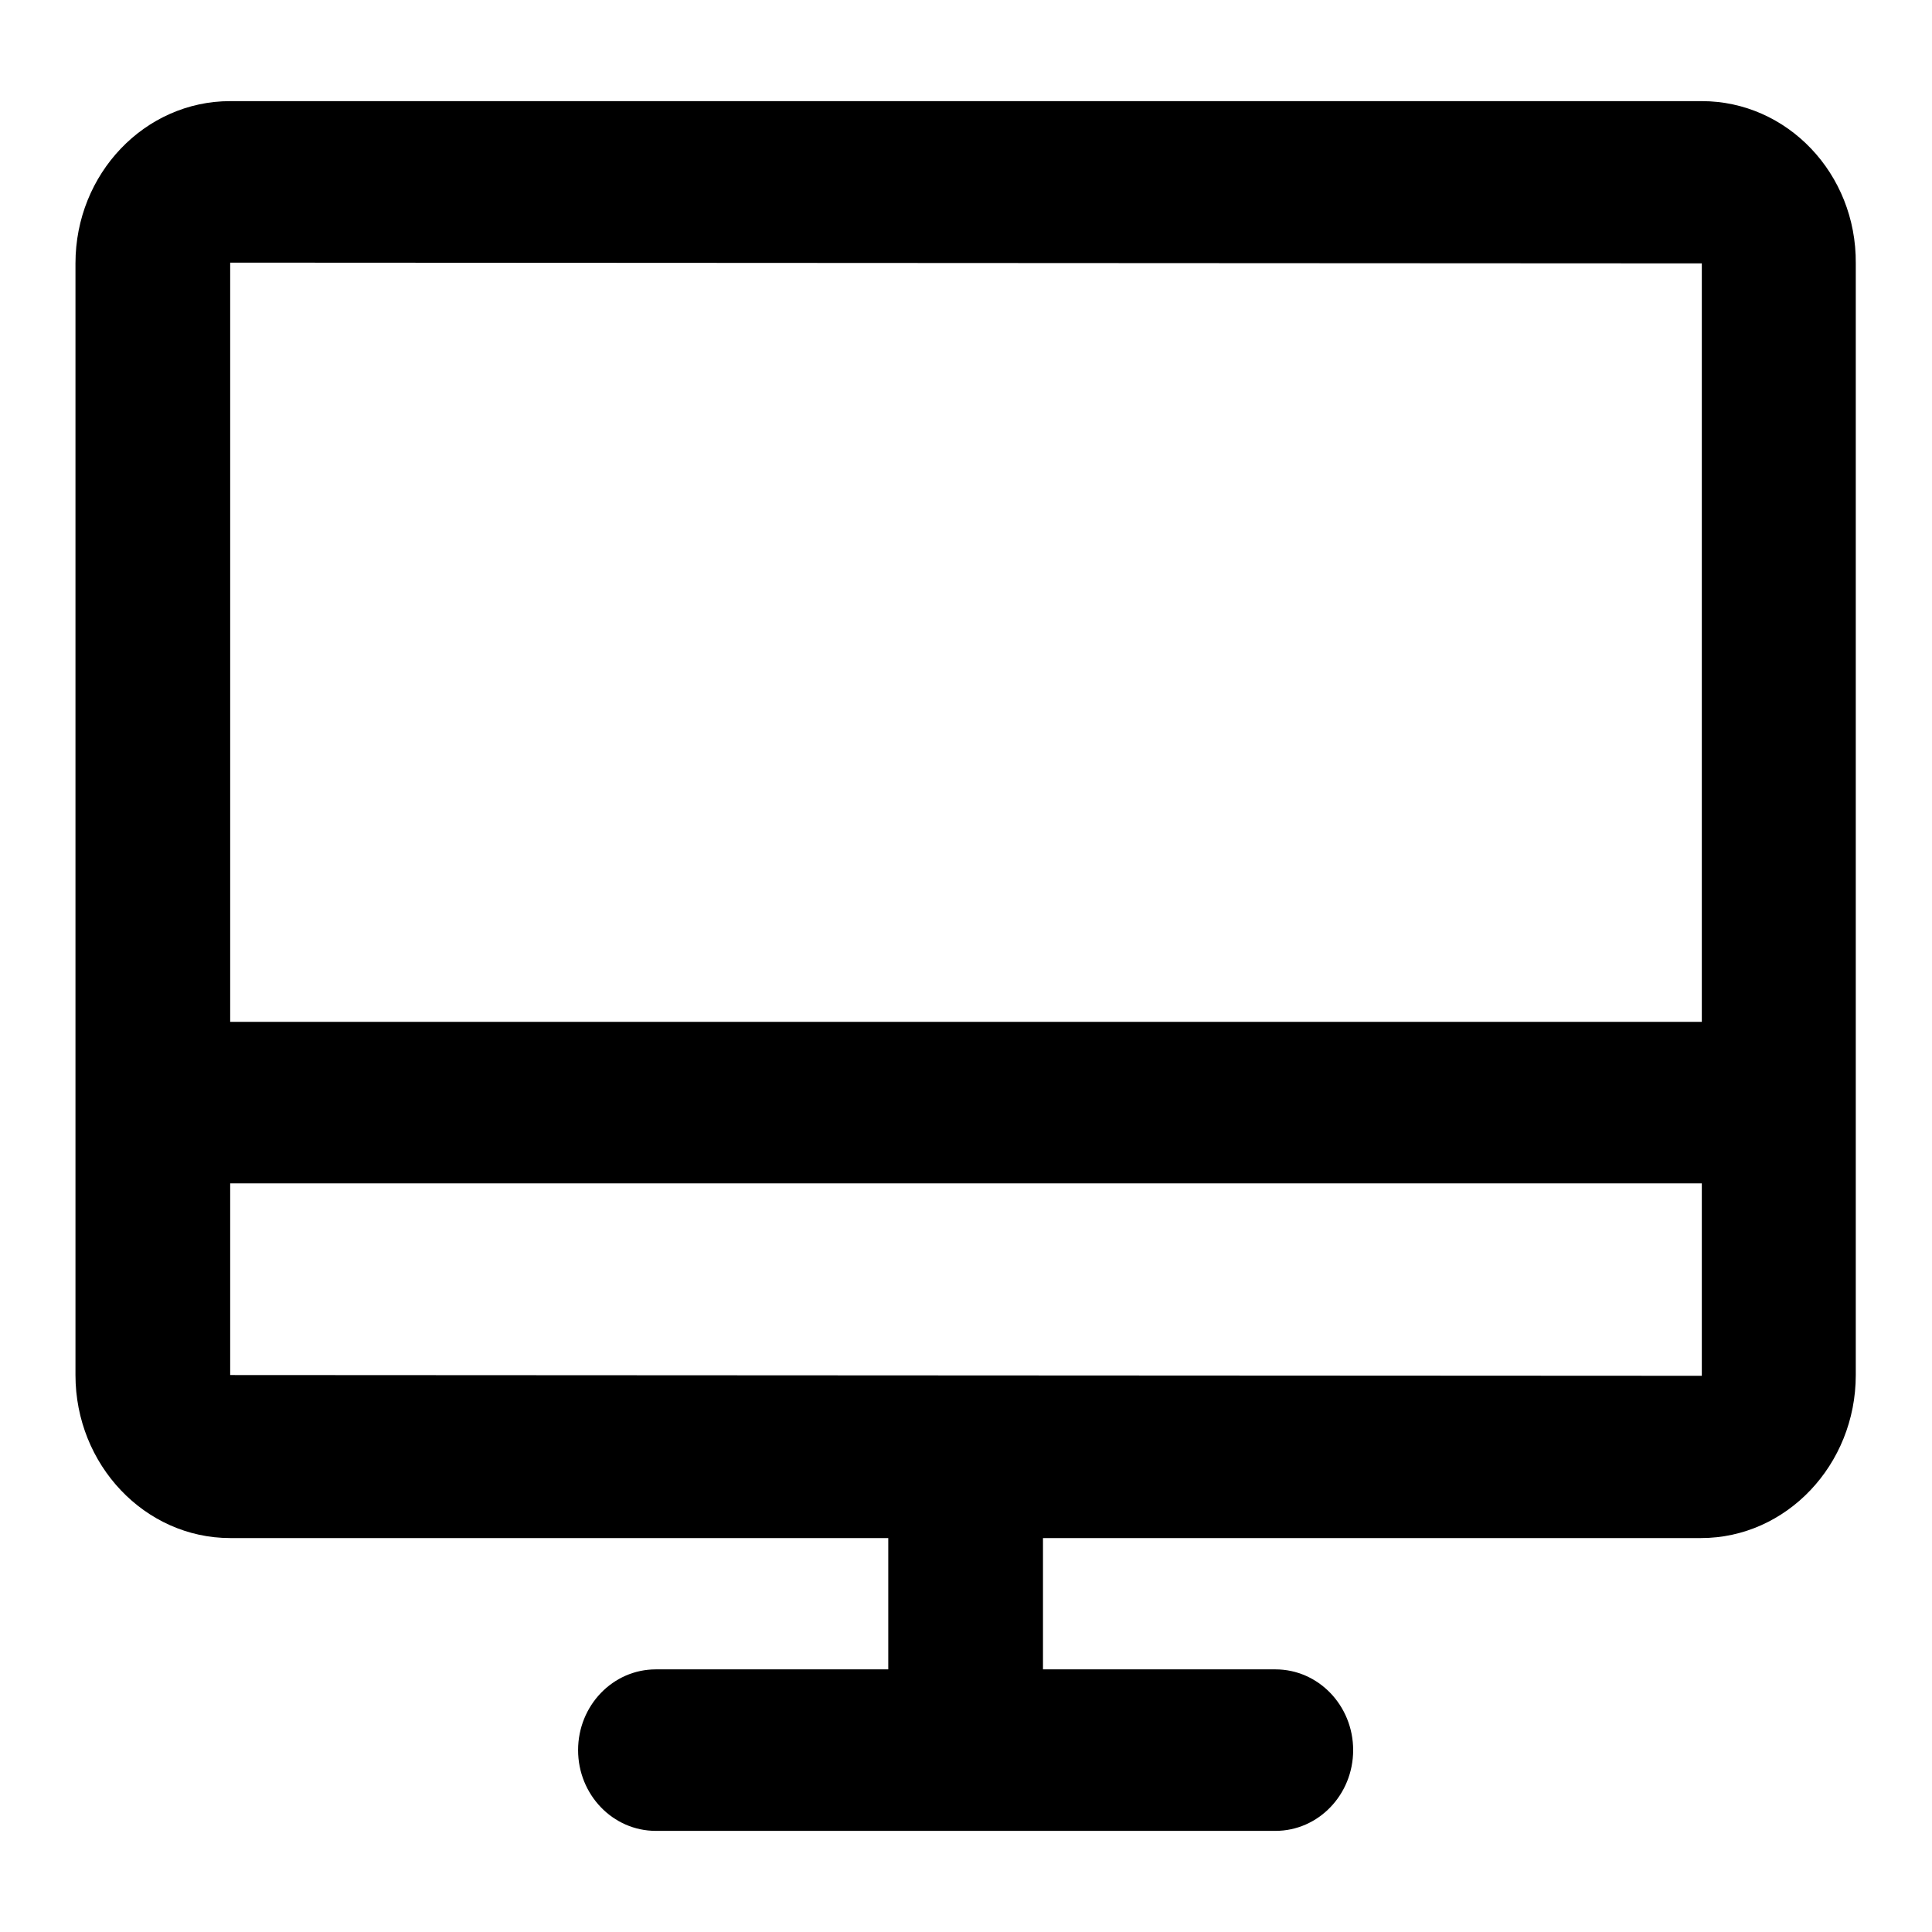
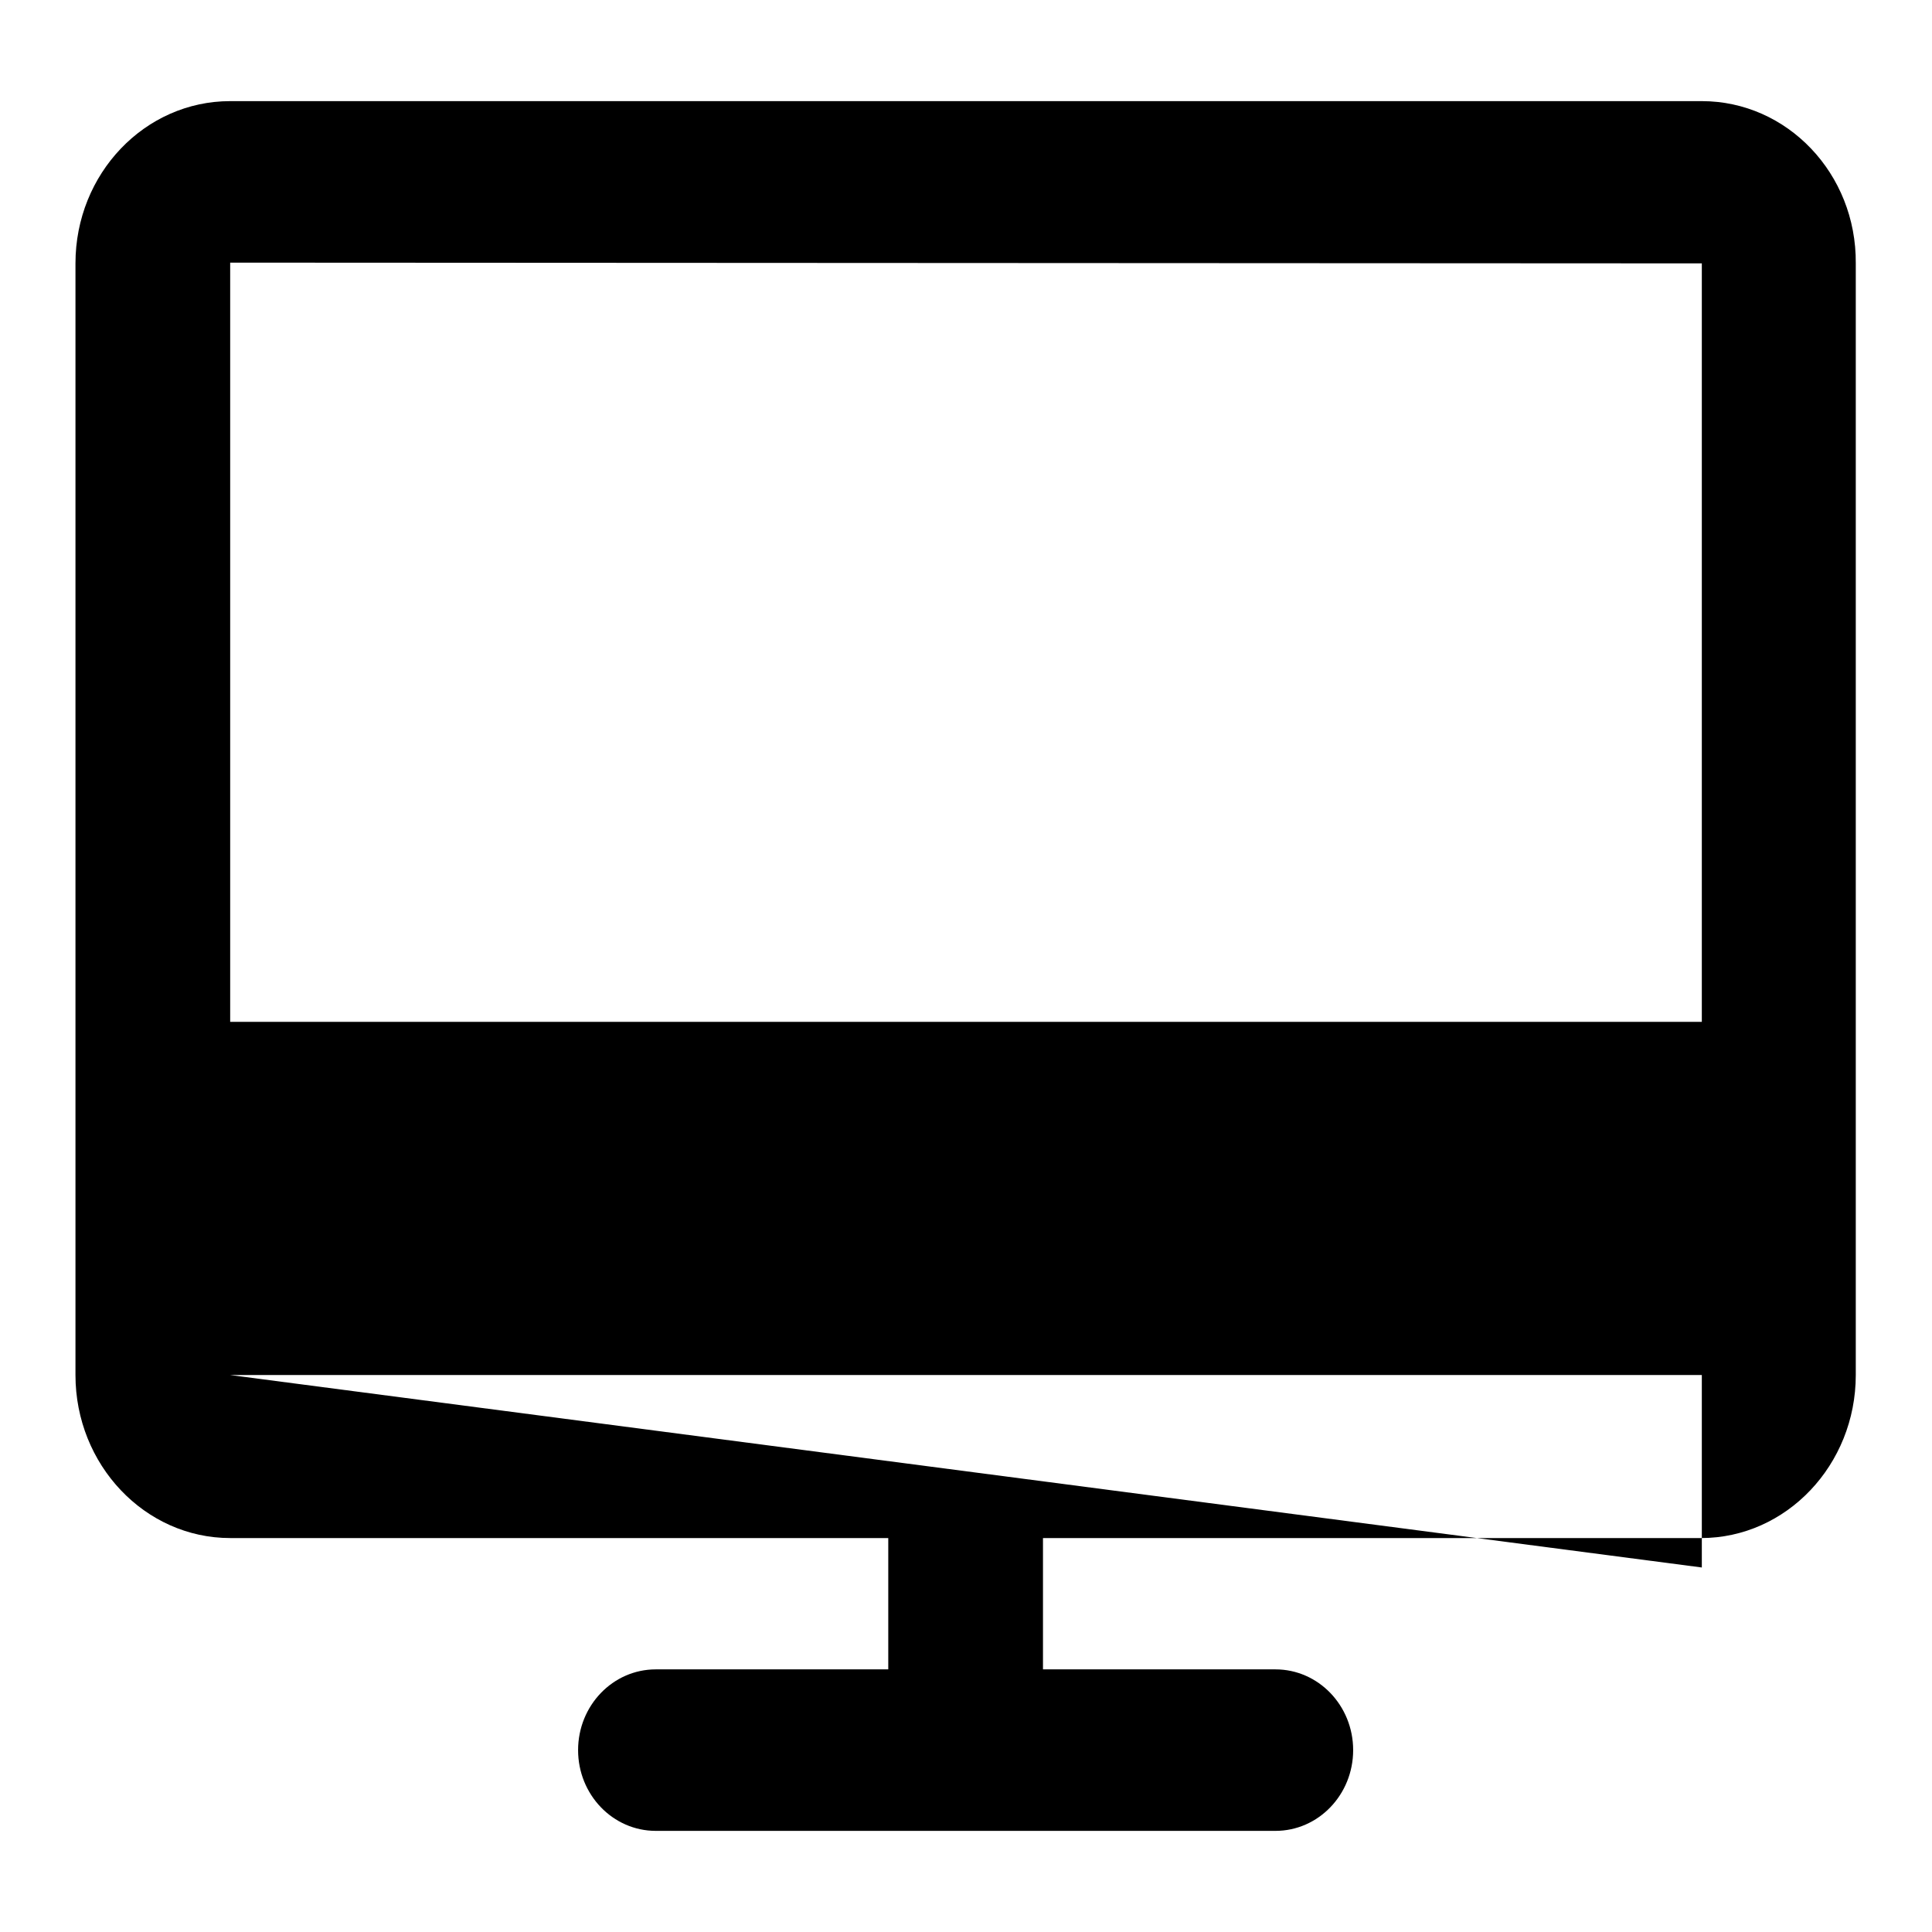
<svg xmlns="http://www.w3.org/2000/svg" version="1.1" x="0px" y="0px" viewBox="0 0 256 256" enable-background="new 0 0 256 256" xml:space="preserve">
  <g>
-     <path fill="#000000" d="M30.5,182.2v-25.4h195v25.5L30.5,182.2z M225.5,34.9v100.5H30.5V34.8L225.5,34.9L225.5,34.9z M225.5,13.4 h-195C19.2,13.4,10,23,10,34.9v147.3c0,11.9,9.2,21.6,20.5,21.6h87.2v17.4H86.9c-5.7,0-10.3,4.8-10.3,10.7 c0,5.9,4.6,10.7,10.3,10.7H169c5.7,0,10.3-4.8,10.3-10.7c0-5.9-4.6-10.7-10.3-10.7h-30.8v-17.4h87.2c11.3,0,20.5-9.7,20.5-21.6 V34.9C246,23,236.8,13.4,225.5,13.4L225.5,13.4z" />
+     <path fill="#000000" d="M30.5,182.2h195v25.5L30.5,182.2z M225.5,34.9v100.5H30.5V34.8L225.5,34.9L225.5,34.9z M225.5,13.4 h-195C19.2,13.4,10,23,10,34.9v147.3c0,11.9,9.2,21.6,20.5,21.6h87.2v17.4H86.9c-5.7,0-10.3,4.8-10.3,10.7 c0,5.9,4.6,10.7,10.3,10.7H169c5.7,0,10.3-4.8,10.3-10.7c0-5.9-4.6-10.7-10.3-10.7h-30.8v-17.4h87.2c11.3,0,20.5-9.7,20.5-21.6 V34.9C246,23,236.8,13.4,225.5,13.4L225.5,13.4z" />
  </g>
</svg>